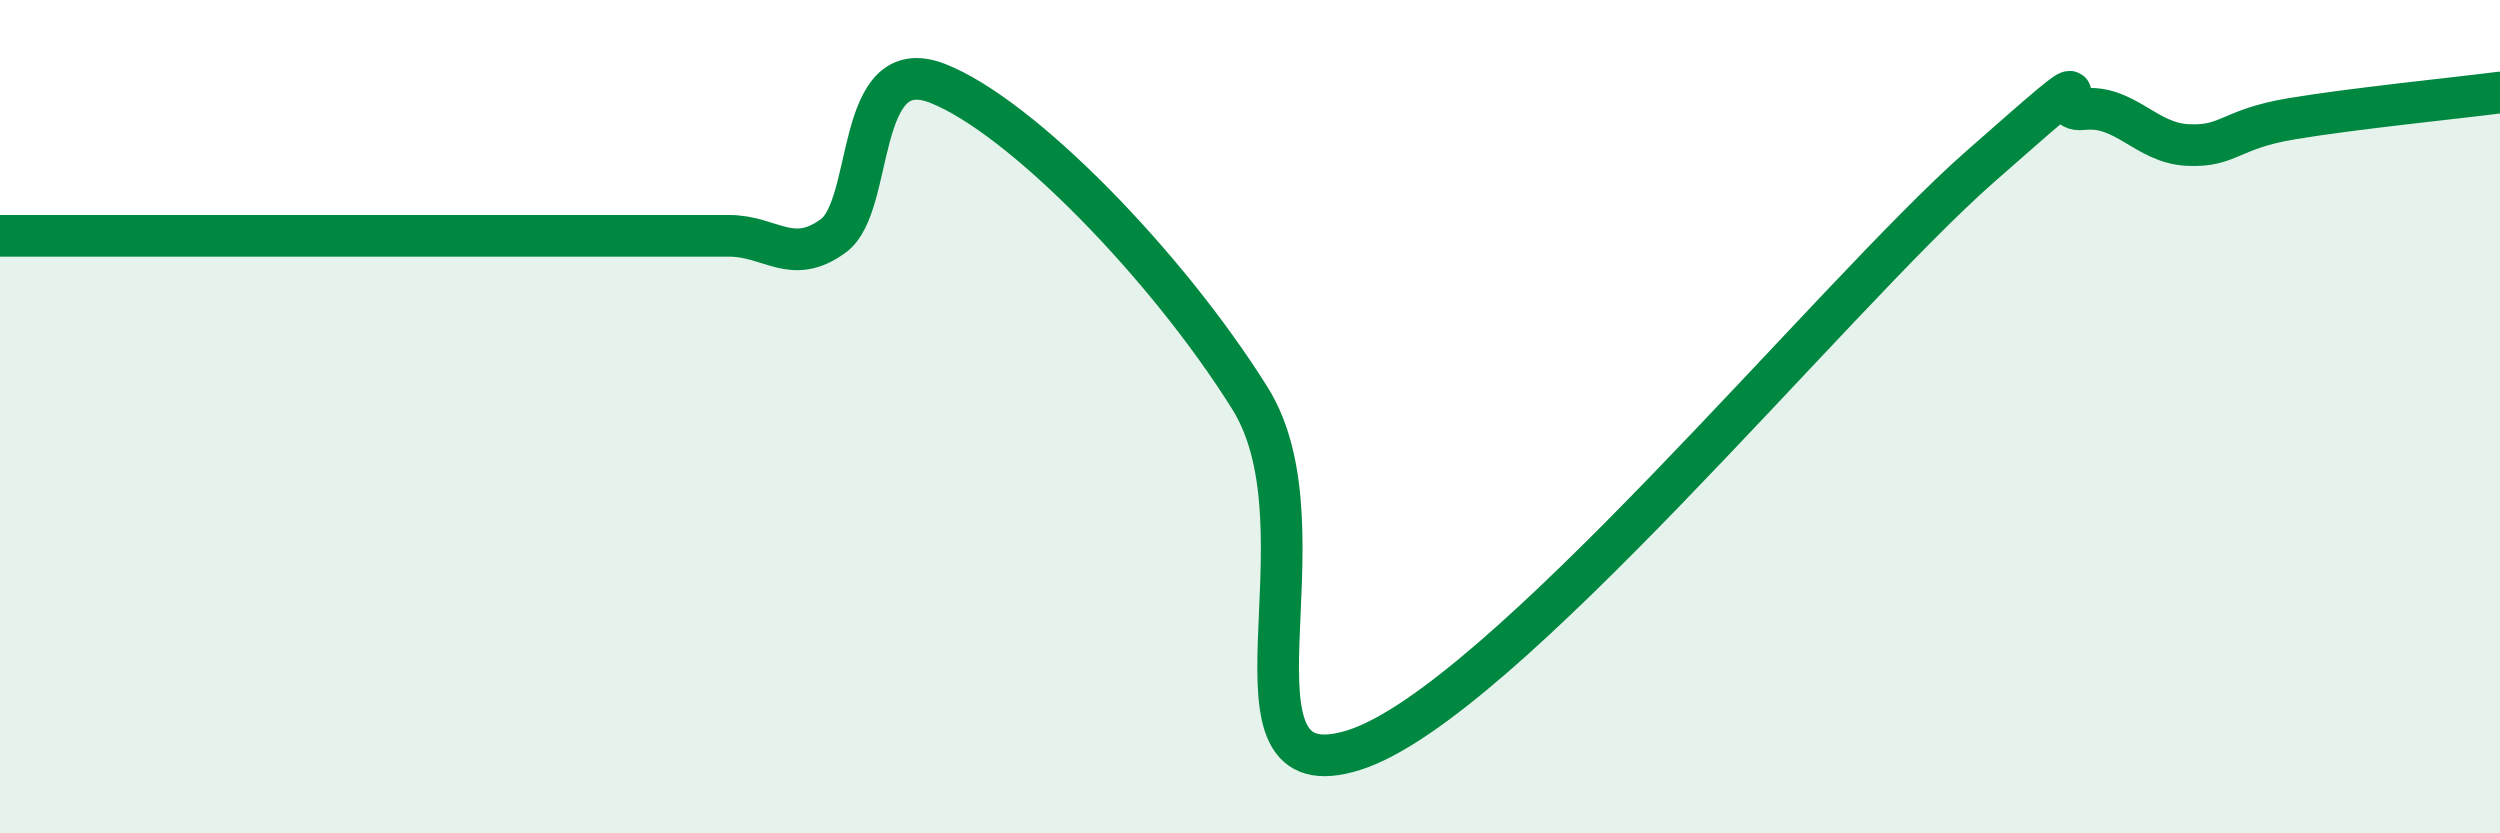
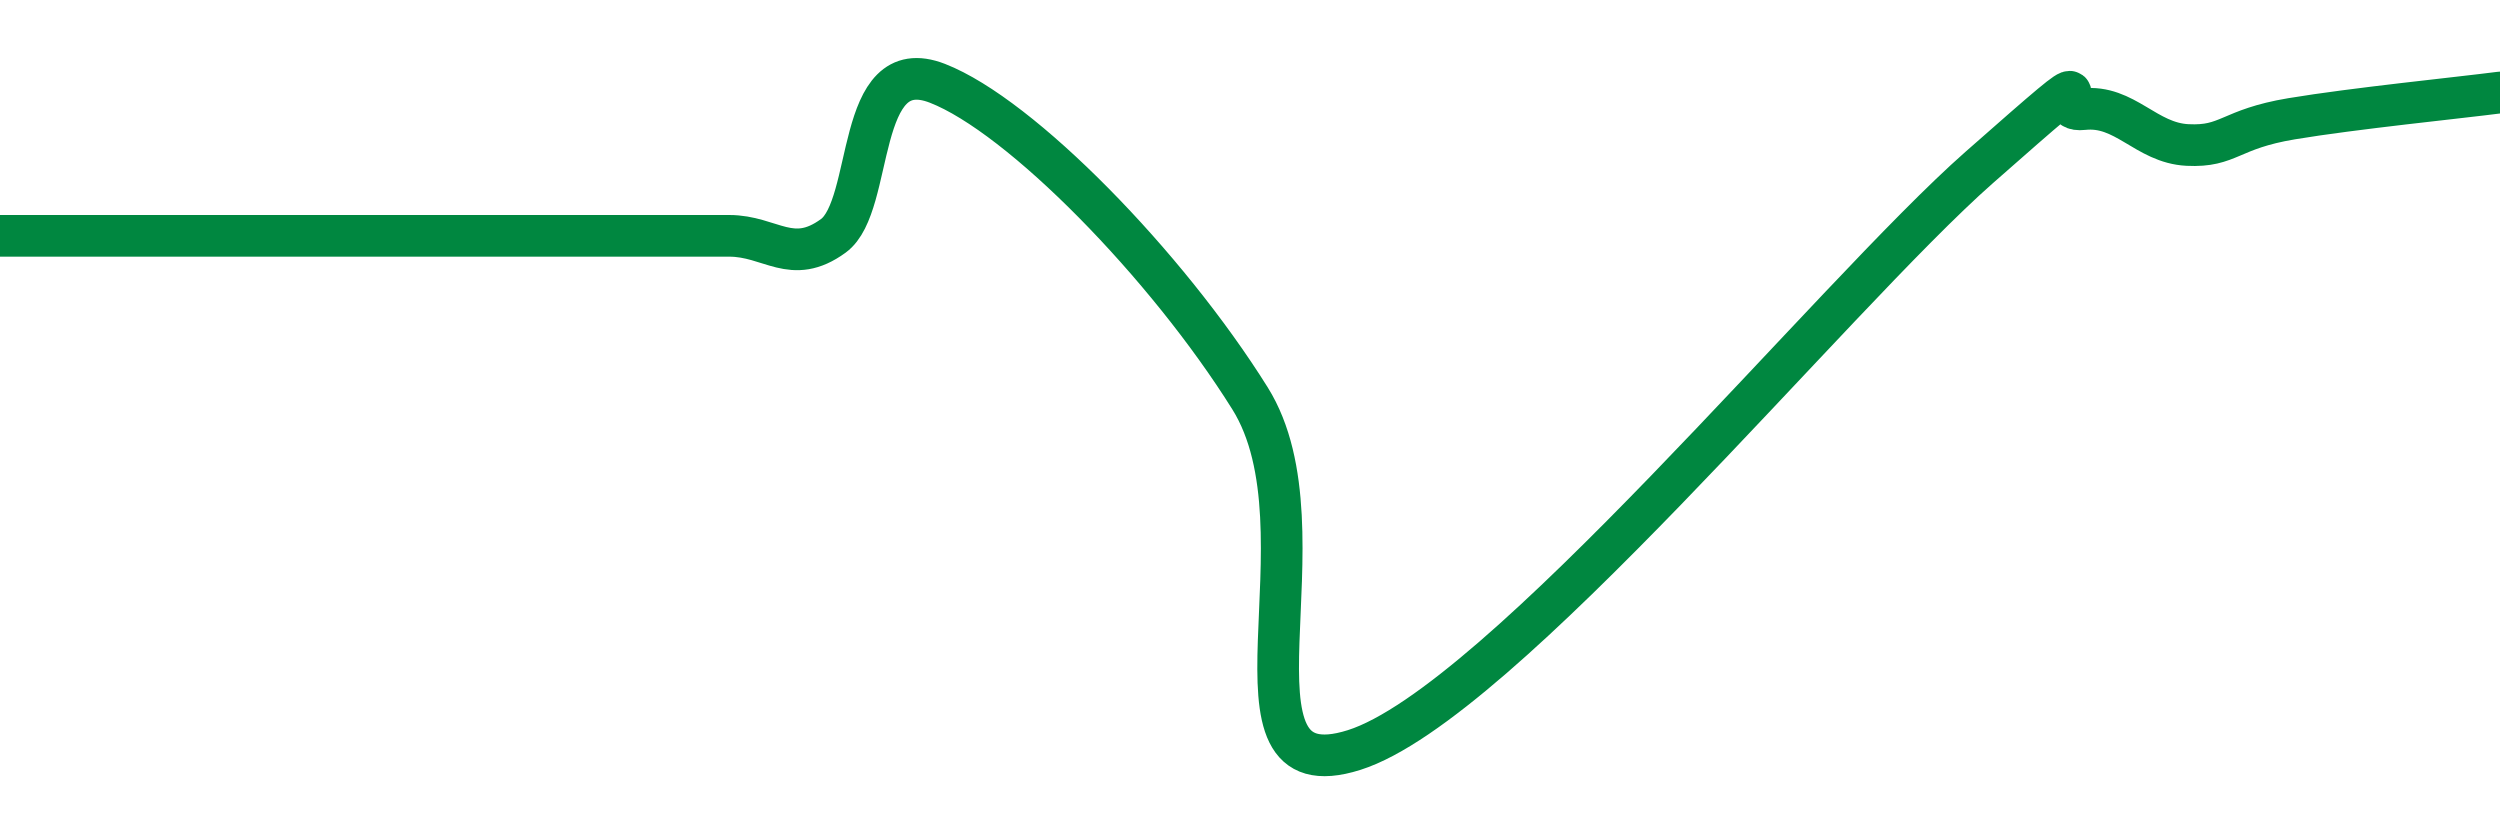
<svg xmlns="http://www.w3.org/2000/svg" width="60" height="20" viewBox="0 0 60 20">
-   <path d="M 0,5.66 C 0.5,5.66 1.5,5.66 2.5,5.66 C 3.5,5.66 4,5.66 5,5.66 C 6,5.66 6.5,5.66 7.5,5.66 C 8.5,5.66 9,5.66 10,5.66 C 11,5.66 11.5,5.66 12.5,5.66 C 13.5,5.66 14,5.66 15,5.66 C 16,5.66 16.5,5.66 17.5,5.66 C 18.5,5.66 19,6.39 20,5.66 C 21,4.93 20.5,1.22 22.5,2 C 24.5,2.78 28,6.36 30,9.56 C 32,12.76 29,19.11 32.5,18 C 36,16.89 44,7.1 47.5,4.02 C 51,0.94 49,2.73 50,2.62 C 51,2.51 51.5,3.43 52.5,3.48 C 53.5,3.53 53.5,3.1 55,2.85 C 56.5,2.6 59,2.35 60,2.22L60 20L0 20Z" fill="#008740" opacity="0.1" stroke-linecap="round" stroke-linejoin="round" />
  <path d="M 0,5.66 C 0.5,5.66 1.5,5.66 2.5,5.66 C 3.5,5.66 4,5.66 5,5.66 C 6,5.66 6.5,5.66 7.5,5.66 C 8.5,5.66 9,5.66 10,5.66 C 11,5.66 11.5,5.66 12.5,5.66 C 13.5,5.66 14,5.66 15,5.66 C 16,5.66 16.5,5.66 17.5,5.66 C 18.5,5.66 19,6.39 20,5.66 C 21,4.93 20.5,1.22 22.5,2 C 24.5,2.78 28,6.36 30,9.56 C 32,12.76 29,19.11 32.5,18 C 36,16.89 44,7.1 47.5,4.02 C 51,0.94 49,2.73 50,2.62 C 51,2.51 51.5,3.43 52.5,3.48 C 53.5,3.53 53.5,3.1 55,2.85 C 56.5,2.6 59,2.35 60,2.22" stroke="#008740" stroke-width="1" fill="none" stroke-linecap="round" stroke-linejoin="round" />
</svg>